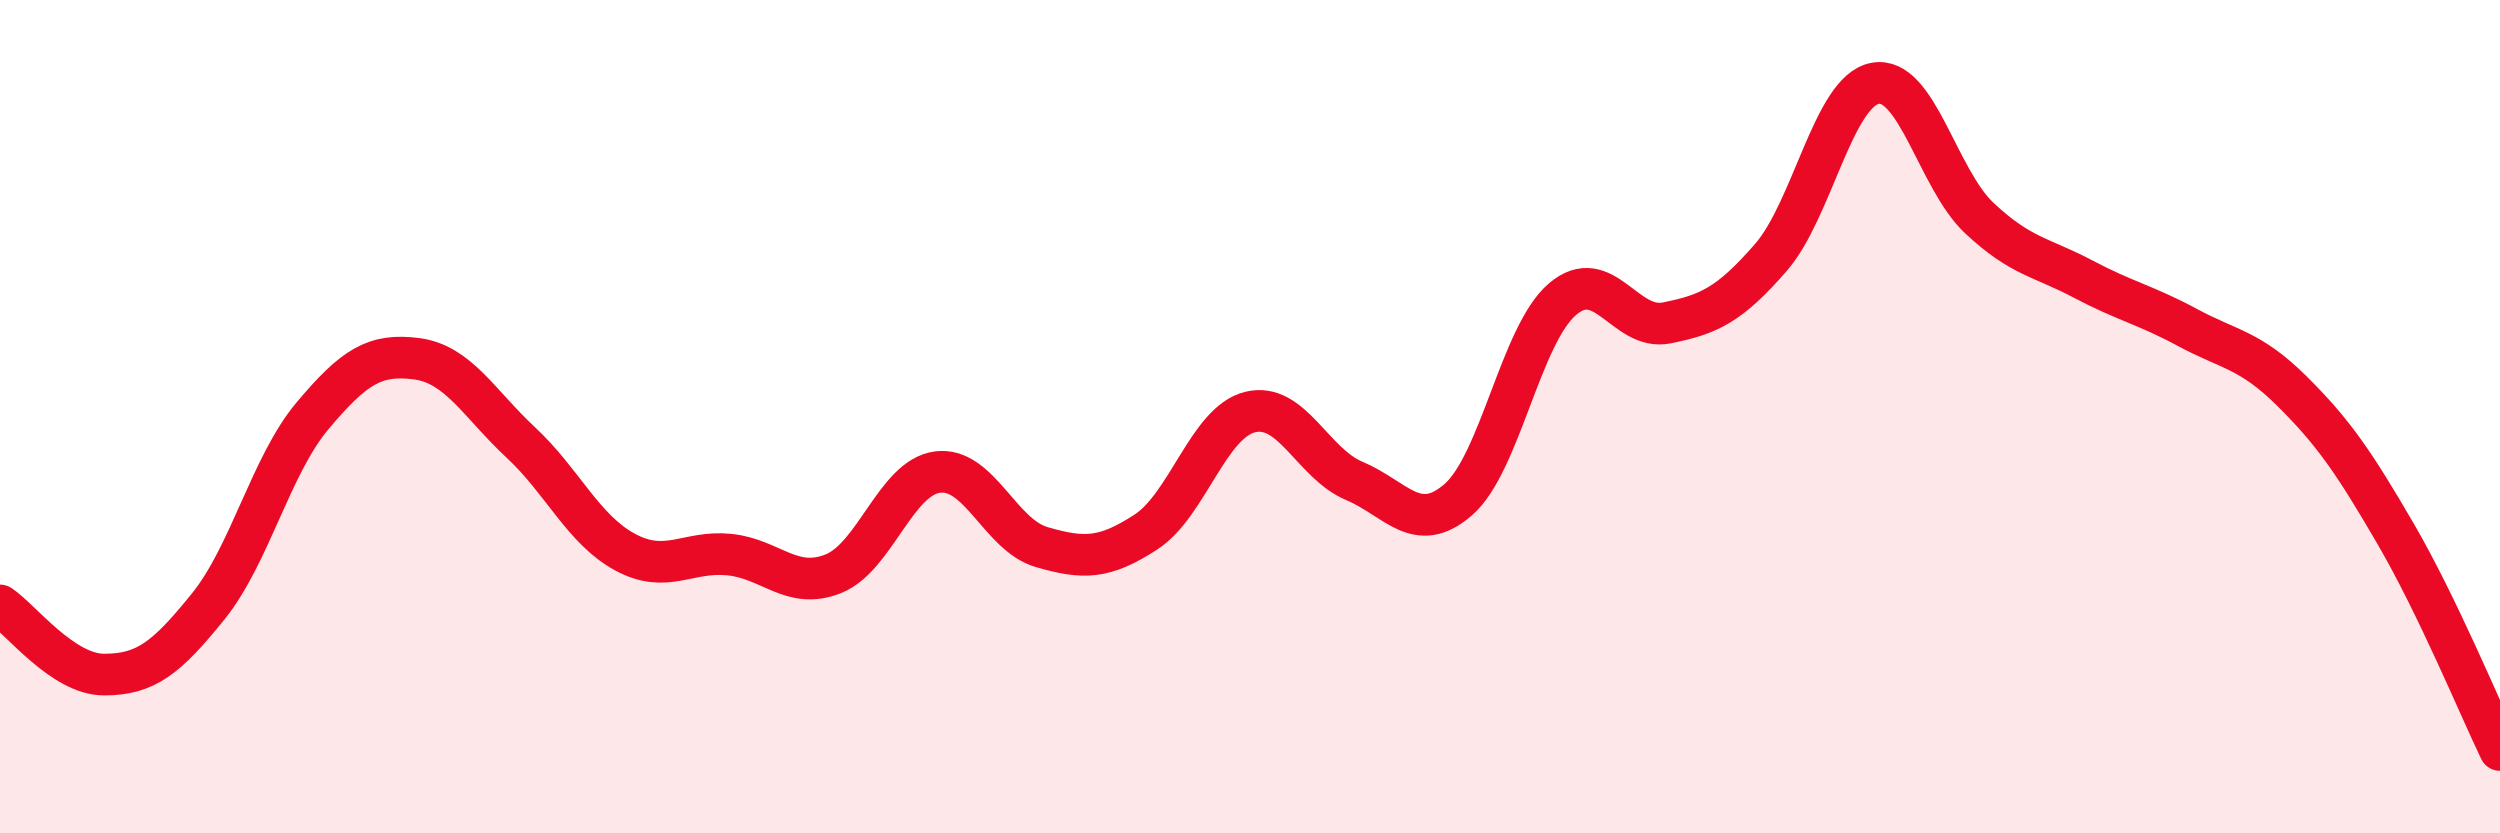
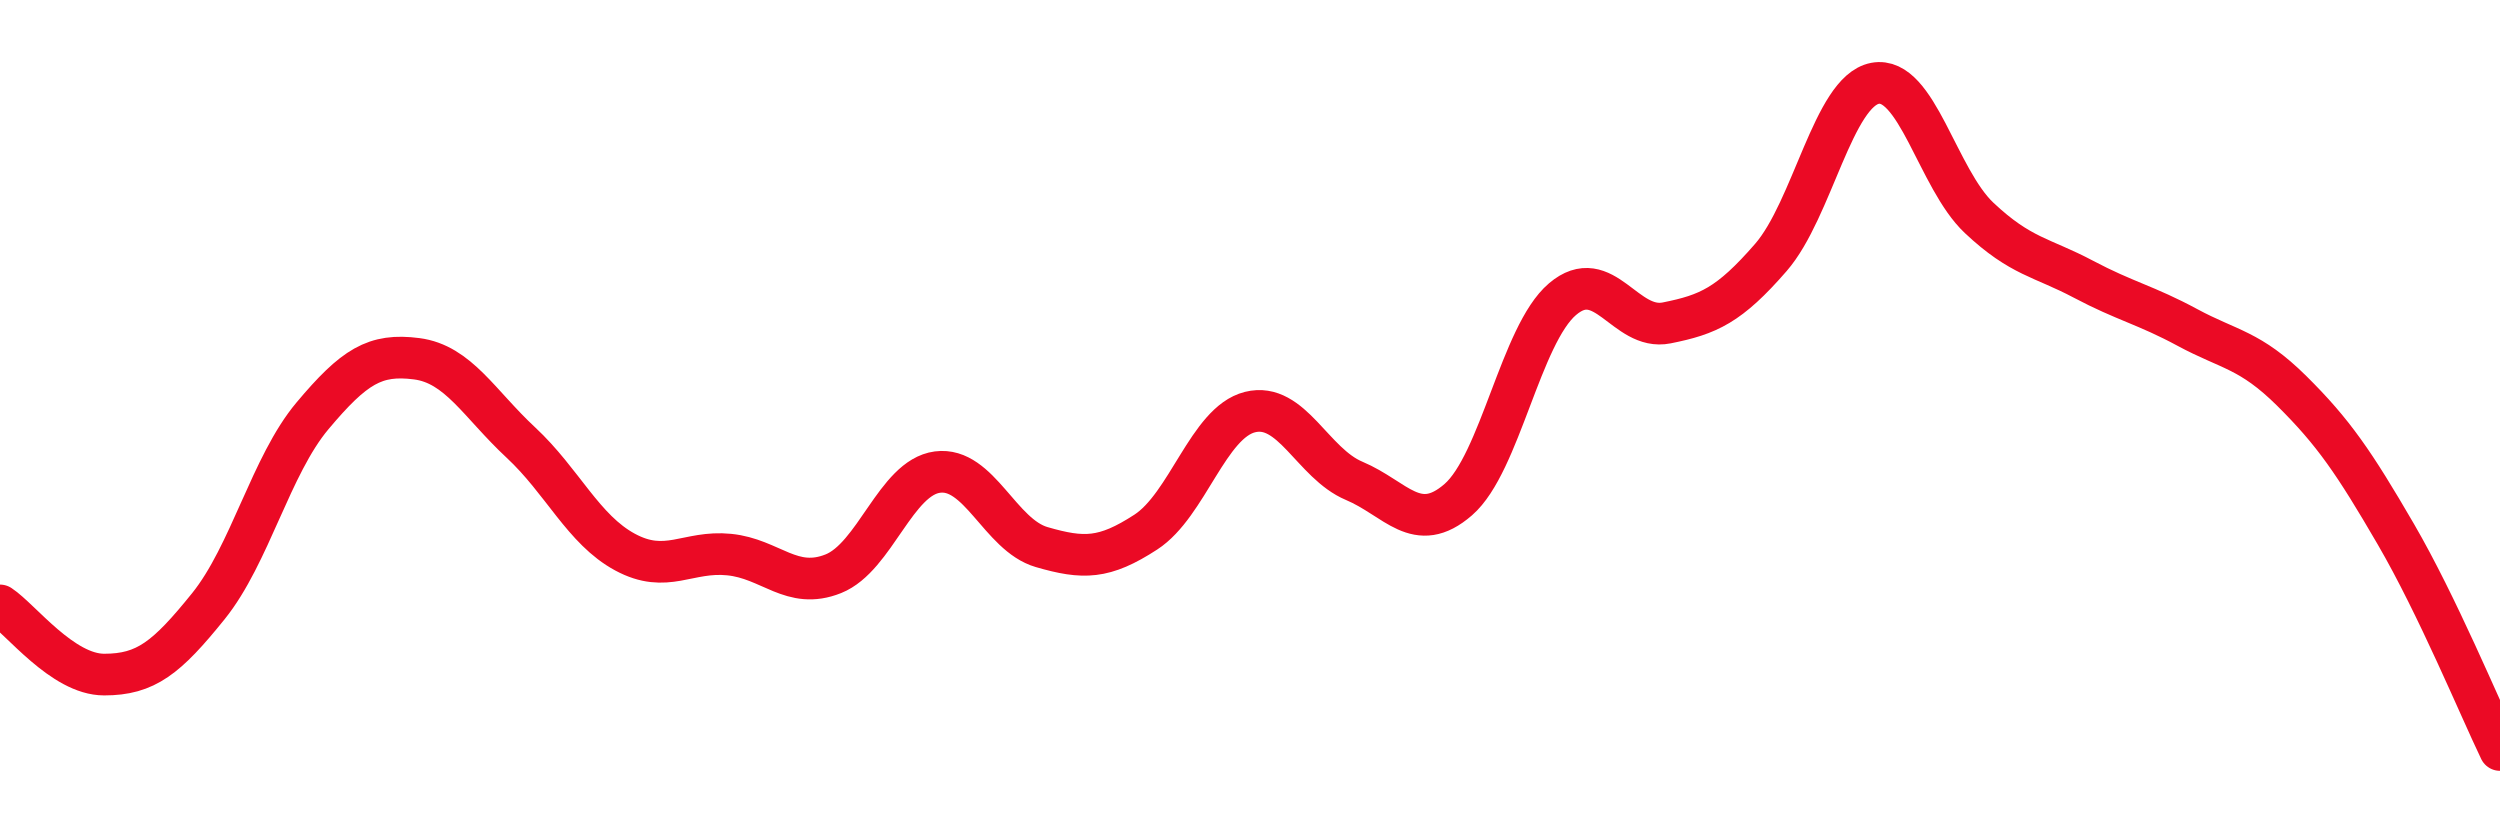
<svg xmlns="http://www.w3.org/2000/svg" width="60" height="20" viewBox="0 0 60 20">
-   <path d="M 0,14.53 C 0.5,14.86 1.5,16.19 2.5,16.19 C 3.5,16.19 4,15.79 5,14.55 C 6,13.31 6.5,11.17 7.5,9.98 C 8.5,8.79 9,8.48 10,8.61 C 11,8.74 11.5,9.69 12.5,10.62 C 13.5,11.55 14,12.71 15,13.25 C 16,13.79 16.5,13.21 17.5,13.31 C 18.5,13.41 19,14.17 20,13.77 C 21,13.37 21.5,11.46 22.5,11.33 C 23.5,11.2 24,12.84 25,13.13 C 26,13.42 26.5,13.42 27.5,12.77 C 28.5,12.12 29,10.14 30,9.89 C 31,9.64 31.5,11.12 32.5,11.54 C 33.5,11.96 34,12.86 35,11.99 C 36,11.12 36.5,8.03 37.5,7.18 C 38.5,6.33 39,7.95 40,7.75 C 41,7.55 41.5,7.33 42.5,6.18 C 43.5,5.03 44,2.19 45,2 C 46,1.81 46.5,4.29 47.5,5.23 C 48.5,6.17 49,6.17 50,6.7 C 51,7.23 51.5,7.32 52.5,7.86 C 53.5,8.4 54,8.39 55,9.38 C 56,10.37 56.5,11.1 57.5,12.82 C 58.5,14.54 59.5,16.96 60,18L60 20L0 20Z" fill="#EB0A25" opacity="0.1" stroke-linecap="round" stroke-linejoin="round" />
  <path d="M 0,14.53 C 0.5,14.86 1.5,16.19 2.5,16.19 C 3.5,16.19 4,15.79 5,14.55 C 6,13.31 6.5,11.17 7.5,9.98 C 8.5,8.79 9,8.48 10,8.61 C 11,8.74 11.5,9.69 12.5,10.62 C 13.5,11.55 14,12.71 15,13.25 C 16,13.79 16.5,13.21 17.5,13.31 C 18.5,13.41 19,14.17 20,13.77 C 21,13.37 21.5,11.46 22.5,11.33 C 23.5,11.2 24,12.84 25,13.13 C 26,13.42 26.5,13.42 27.5,12.77 C 28.5,12.12 29,10.14 30,9.89 C 31,9.64 31.5,11.12 32.5,11.54 C 33.5,11.96 34,12.86 35,11.99 C 36,11.12 36.5,8.03 37.5,7.18 C 38.5,6.33 39,7.95 40,7.75 C 41,7.55 41.5,7.33 42.5,6.18 C 43.5,5.03 44,2.19 45,2 C 46,1.81 46.5,4.29 47.5,5.23 C 48.5,6.17 49,6.17 50,6.7 C 51,7.23 51.5,7.32 52.5,7.86 C 53.5,8.4 54,8.39 55,9.38 C 56,10.37 56.5,11.1 57.5,12.82 C 58.5,14.54 59.5,16.96 60,18" stroke="#EB0A25" stroke-width="1" fill="none" stroke-linecap="round" stroke-linejoin="round" />
</svg>